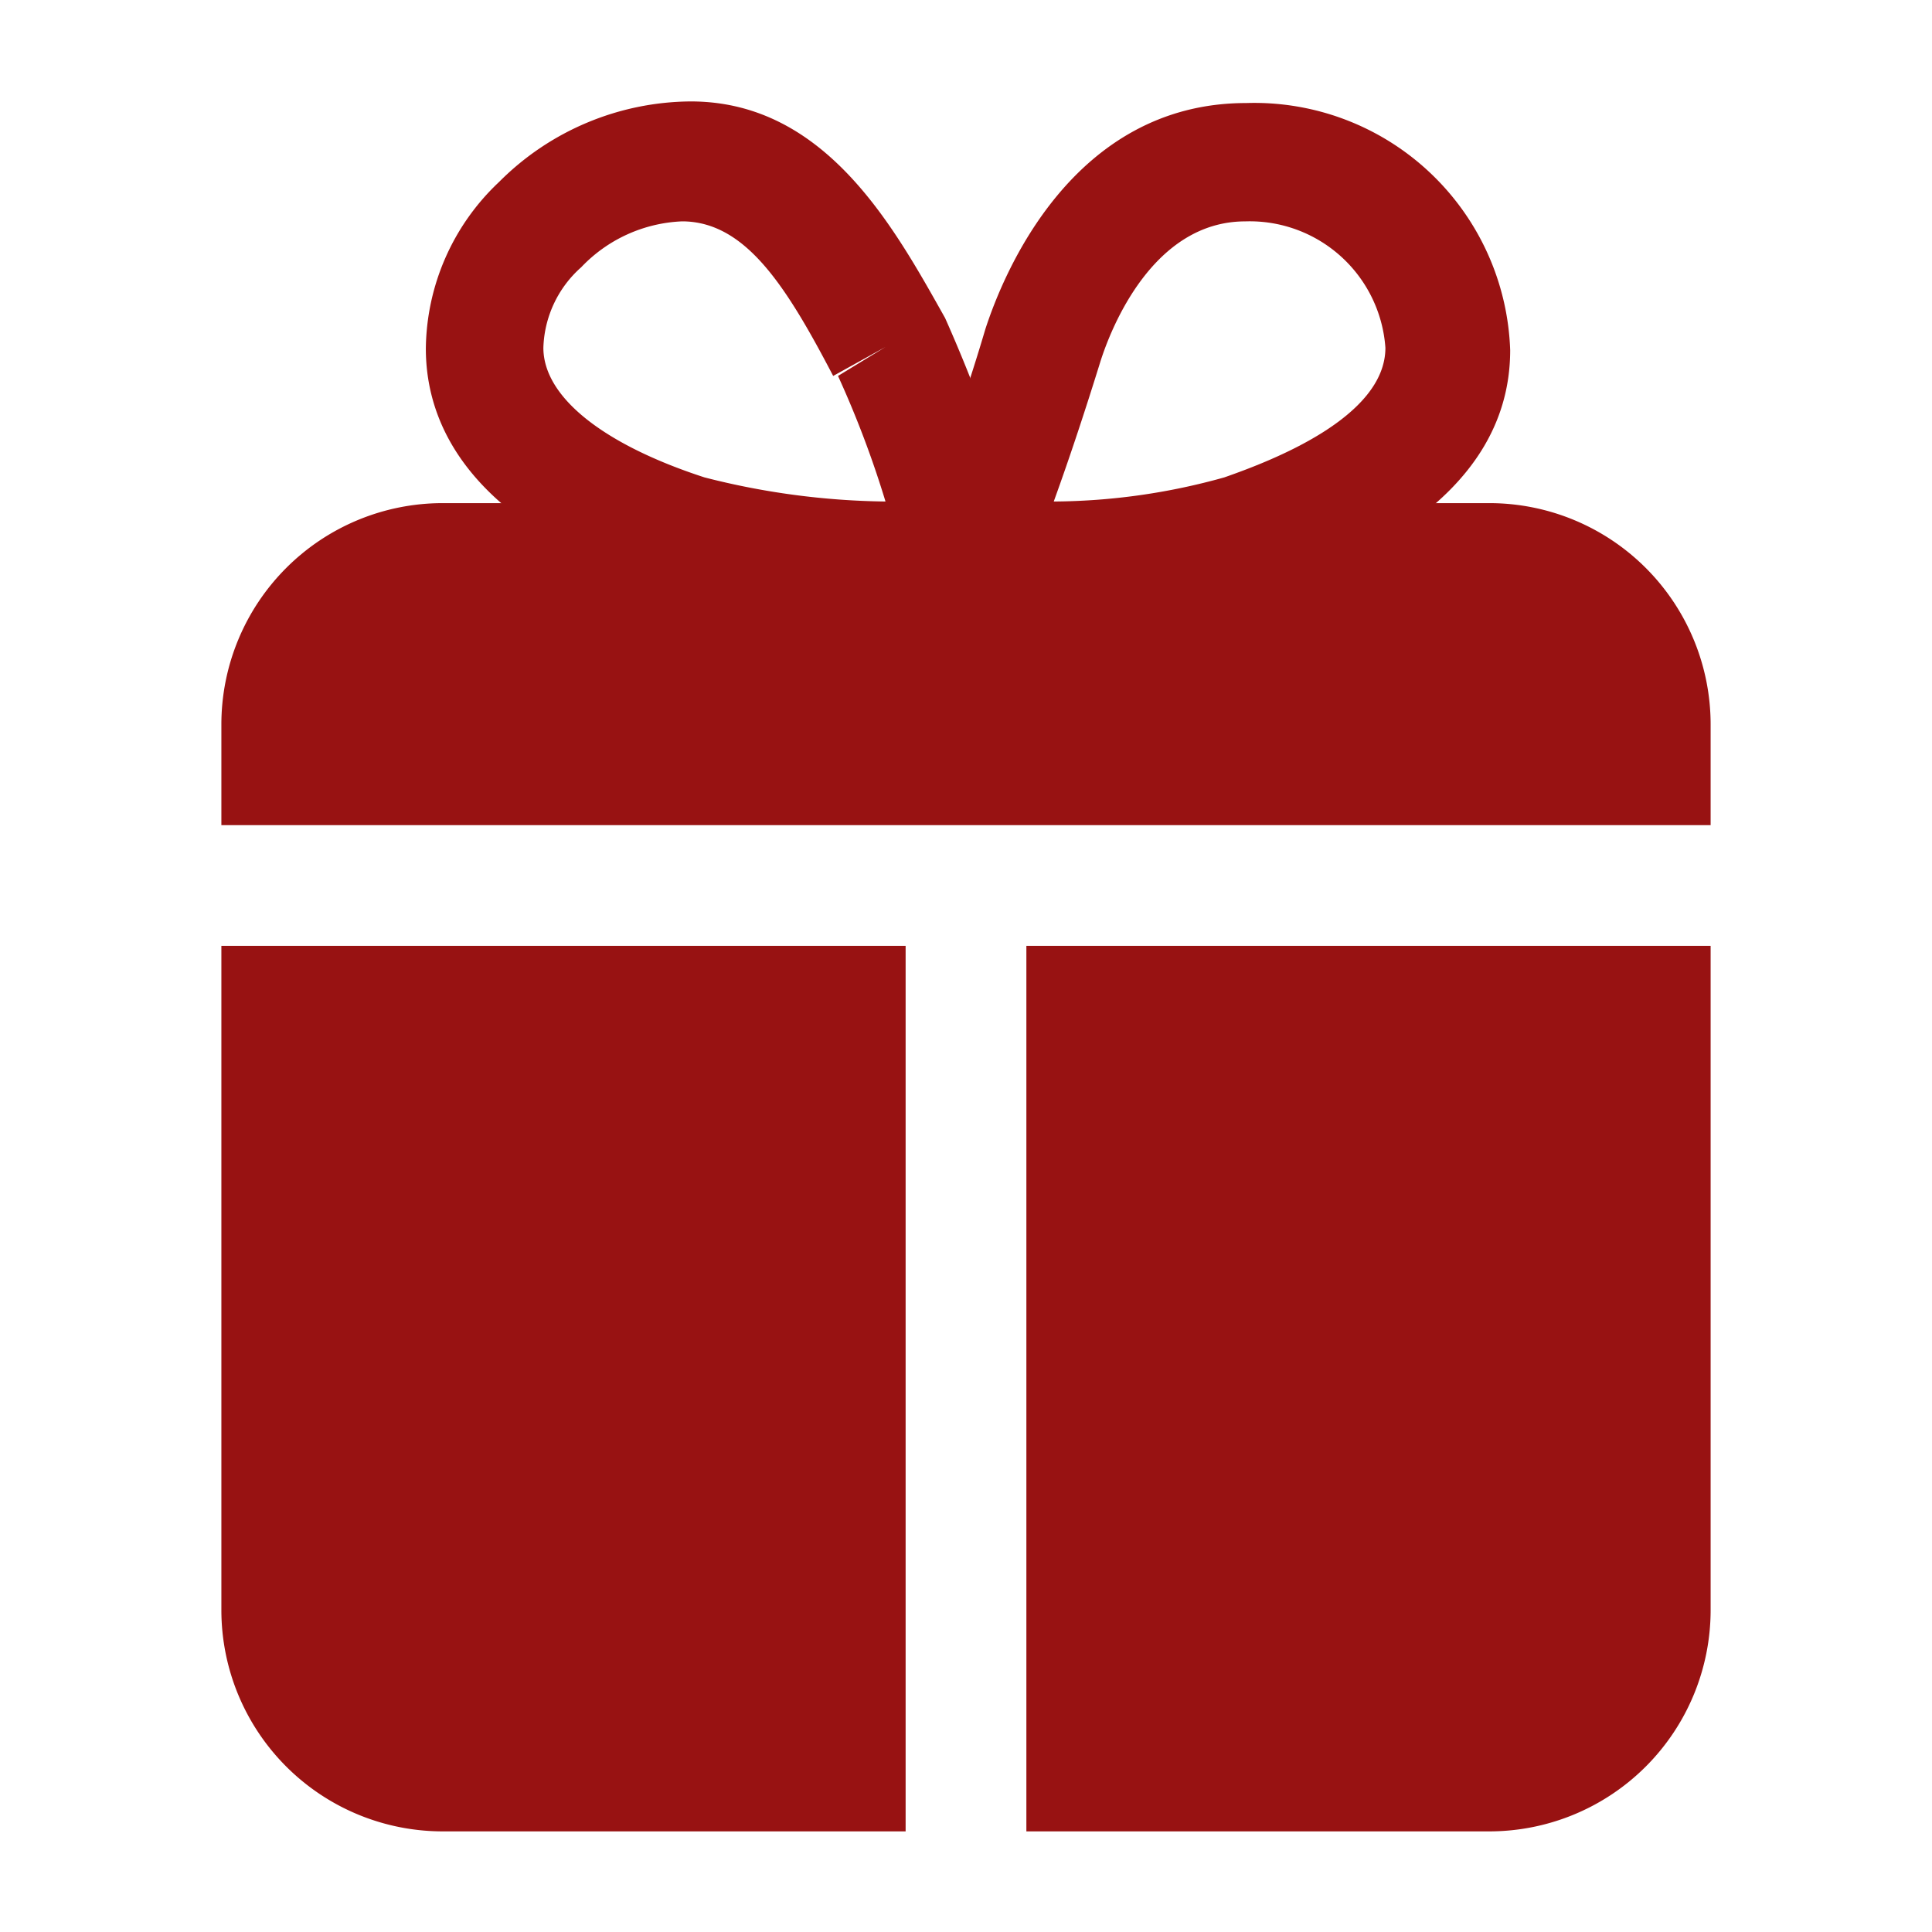
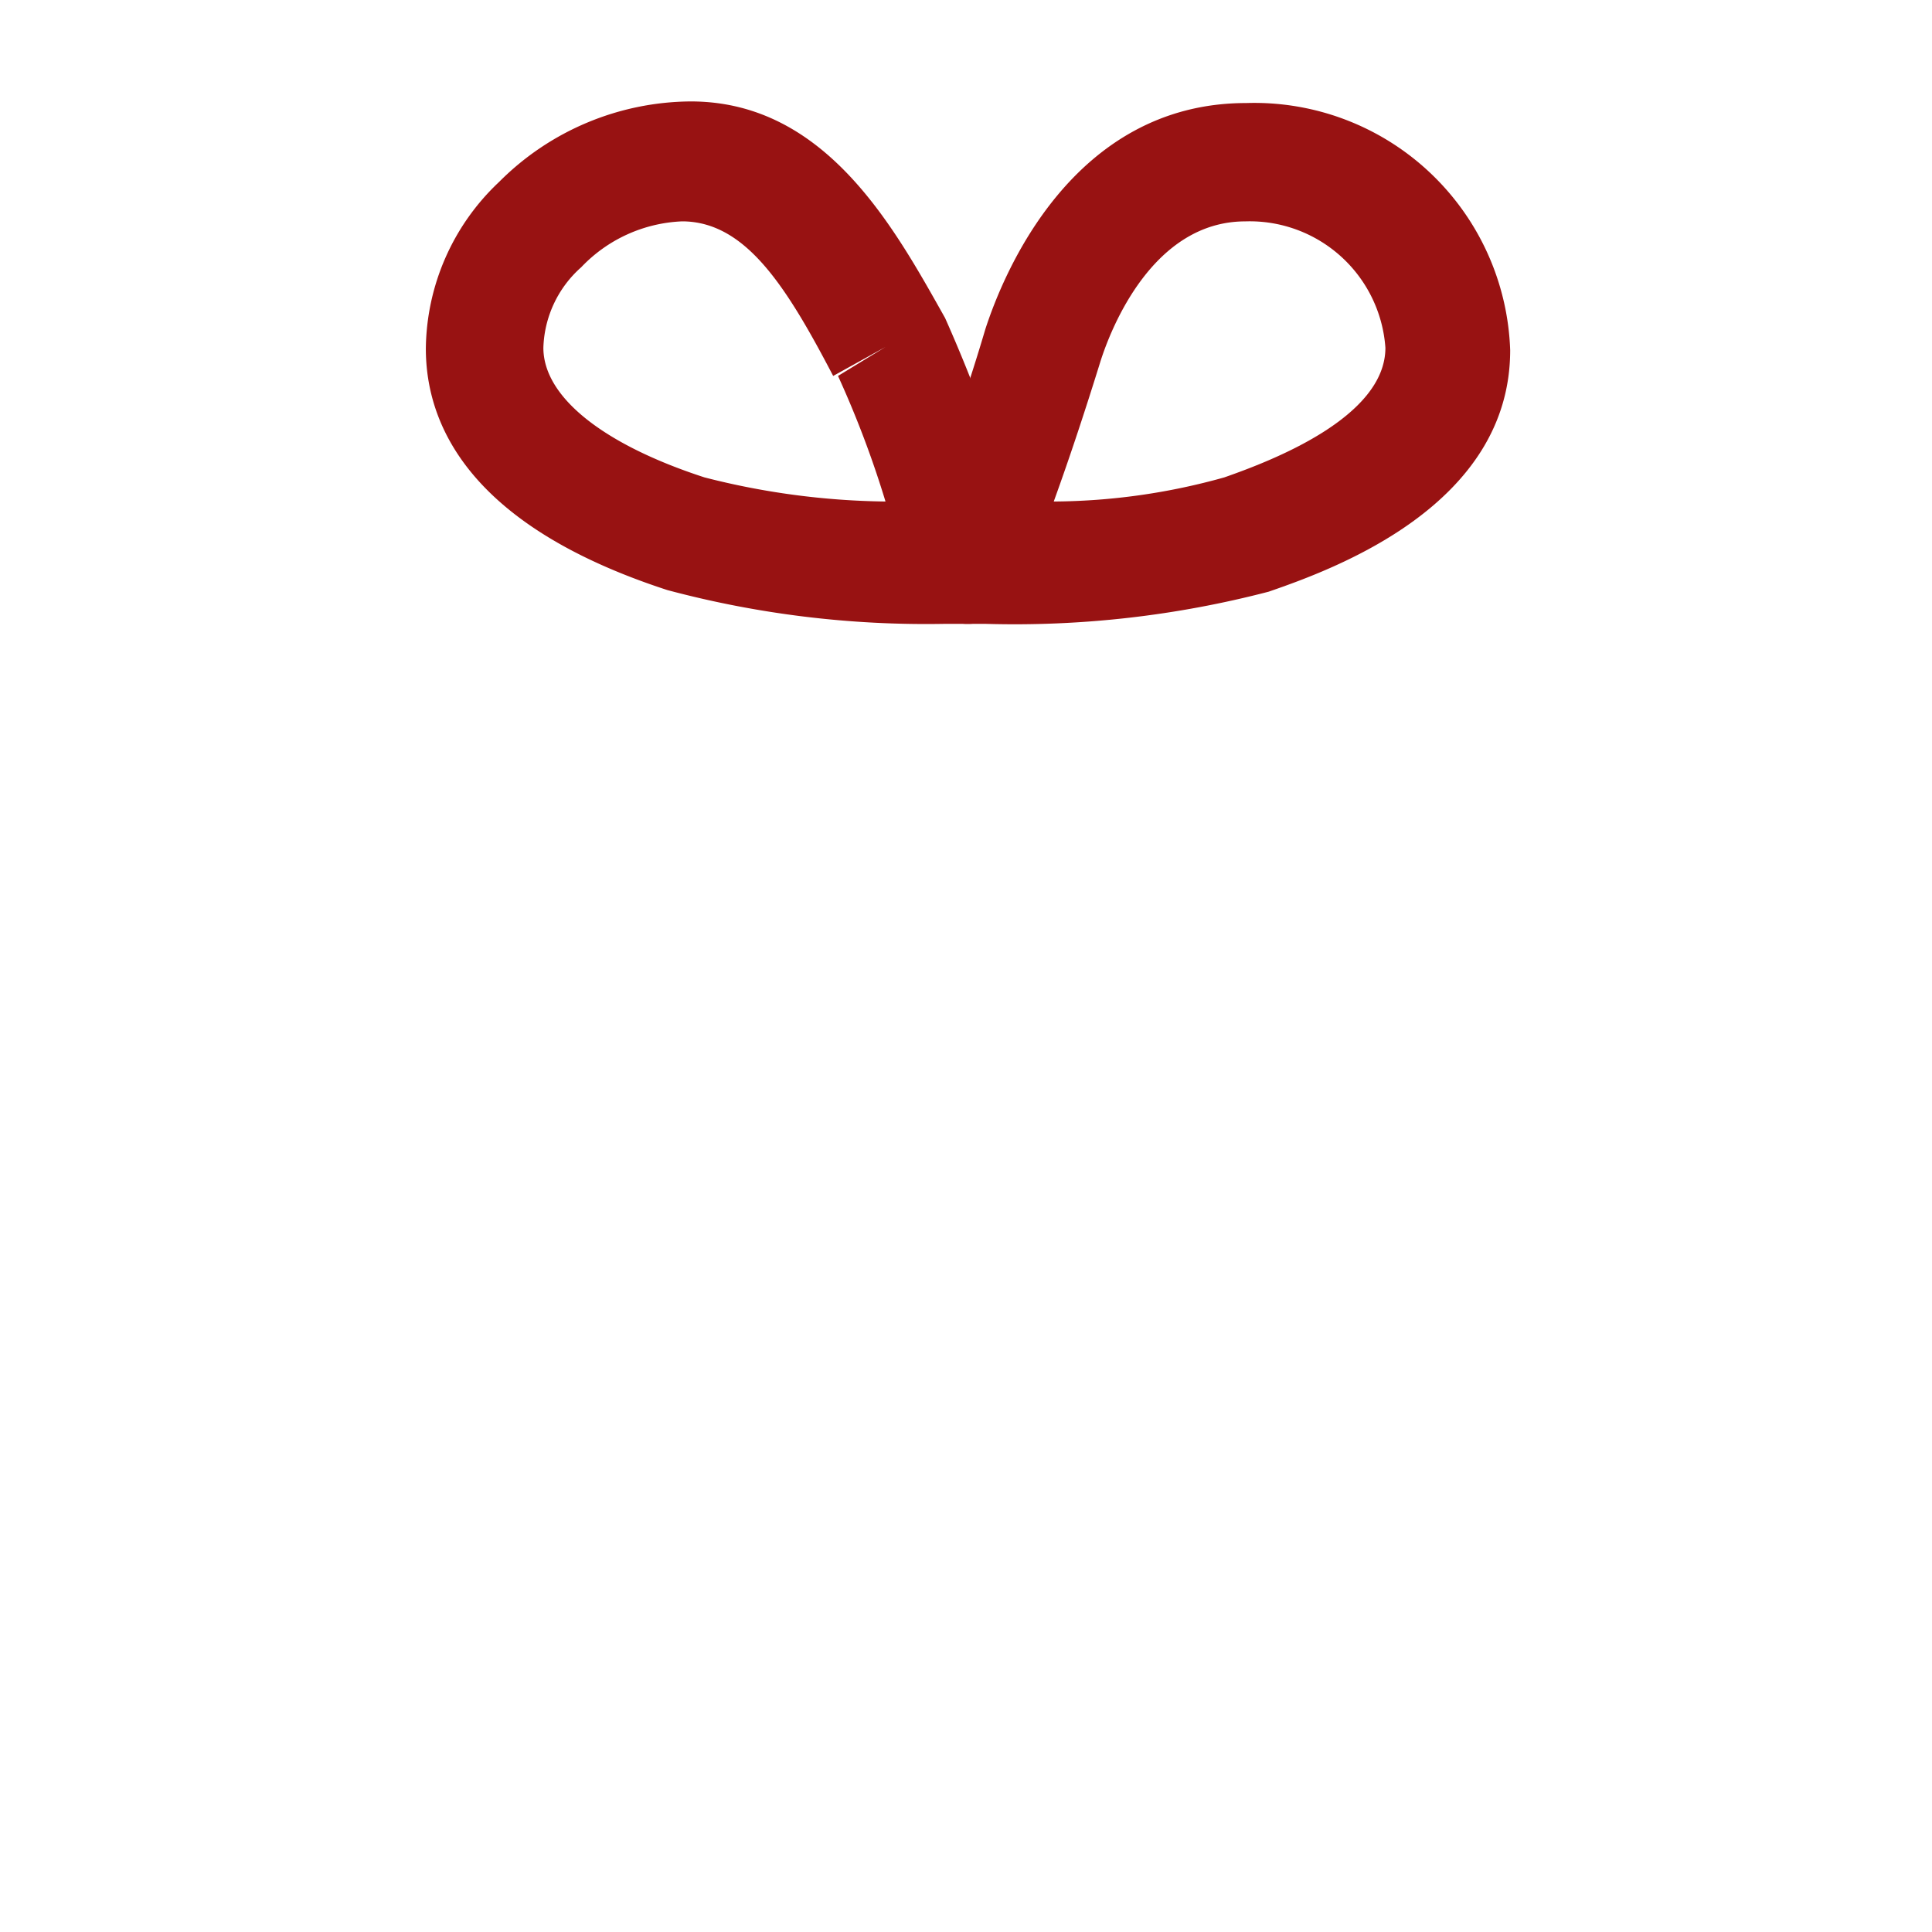
<svg xmlns="http://www.w3.org/2000/svg" version="1.1" width="512" height="512" x="0" y="0" viewBox="0 0 24 24" style="enable-background:new 0 0 512 512" xml:space="preserve" class="">
  <g>
    <g data-name="Layer 2">
      <path d="M12.25 7.75H12a.76.76 0 0 1-.69-1c.35-.88.67-1.78.93-2.66.22-.68 1.08-2.81 3.24-2.81a3.18 3.18 0 0 1 3.28 3.07c0 1.93-2.19 2.72-3 3a12.5 12.5 0 0 1-3.51.4zm3.22-5c-1.15 0-1.67 1.33-1.8 1.74-.18.58-.37 1.16-.58 1.74a8 8 0 0 0 2.12-.3c.57-.2 2-.74 2-1.61a1.69 1.69 0 0 0-1.74-1.57z" fill="#981212" opacity="1" data-original="#000000" />
      <path d="M11.72 7.75a12.43 12.43 0 0 1-3.43-.42c-2.49-.81-3-2.08-3-3a2.88 2.88 0 0 1 .91-2.07 3.39 3.39 0 0 1 2.38-1c1.68 0 2.53 1.57 3.16 2.69a18.63 18.63 0 0 1 1 2.84.75.75 0 0 1-.12.65.74.74 0 0 1-.58.31zm-3.25-5a1.83 1.83 0 0 0-1.25.57 1.39 1.39 0 0 0-.47 1c0 .61.74 1.2 2 1.61a9.45 9.45 0 0 0 2.25.3 12.51 12.51 0 0 0-.59-1.56l.59-.36-.65.36c-.58-1.11-1.08-1.9-1.85-1.92z" fill="#981212" opacity="1" data-original="#000000" />
-       <path d="M21.25 10.25V9a2.75 2.75 0 0 0-2.75-2.75h-13A2.75 2.75 0 0 0 2.75 9v1.25zM12.75 11.75v11h5.75A2.75 2.75 0 0 0 21.25 20v-8.25zM11.25 11.75h-8.5V20a2.75 2.75 0 0 0 2.75 2.75h5.75z" fill="#981212" opacity="1" data-original="#000000" />
    </g>
  </g>
</svg>